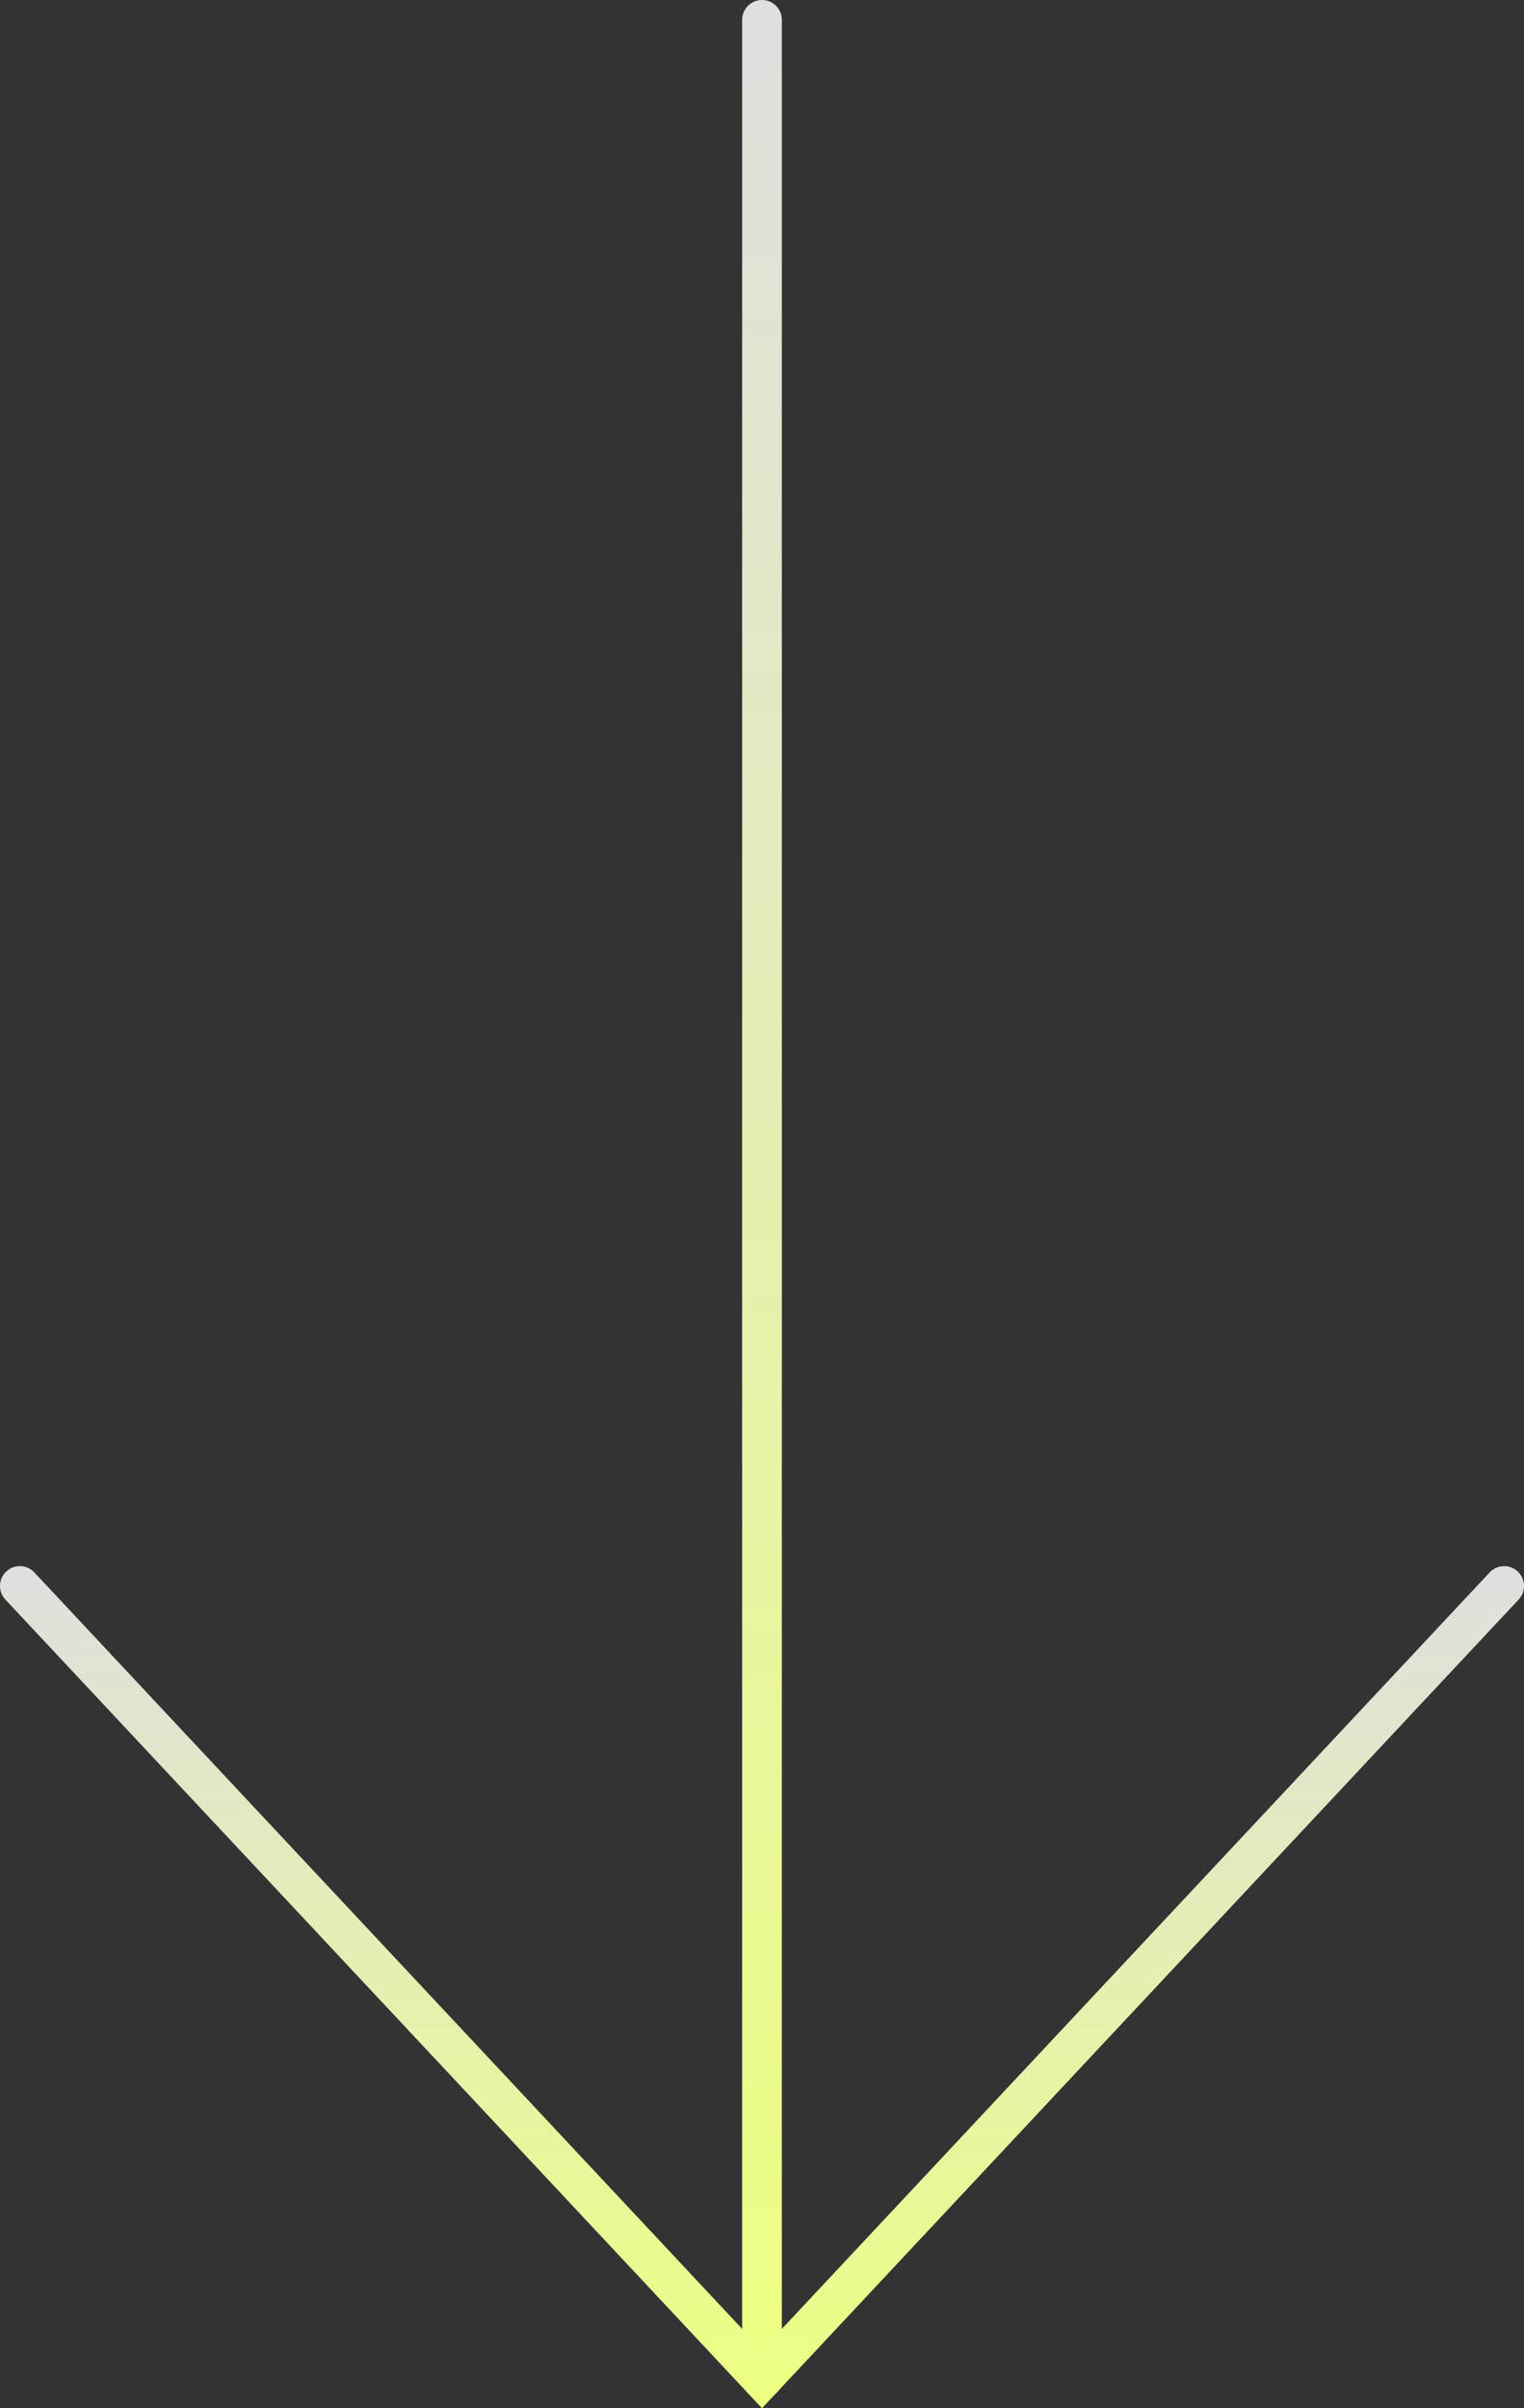
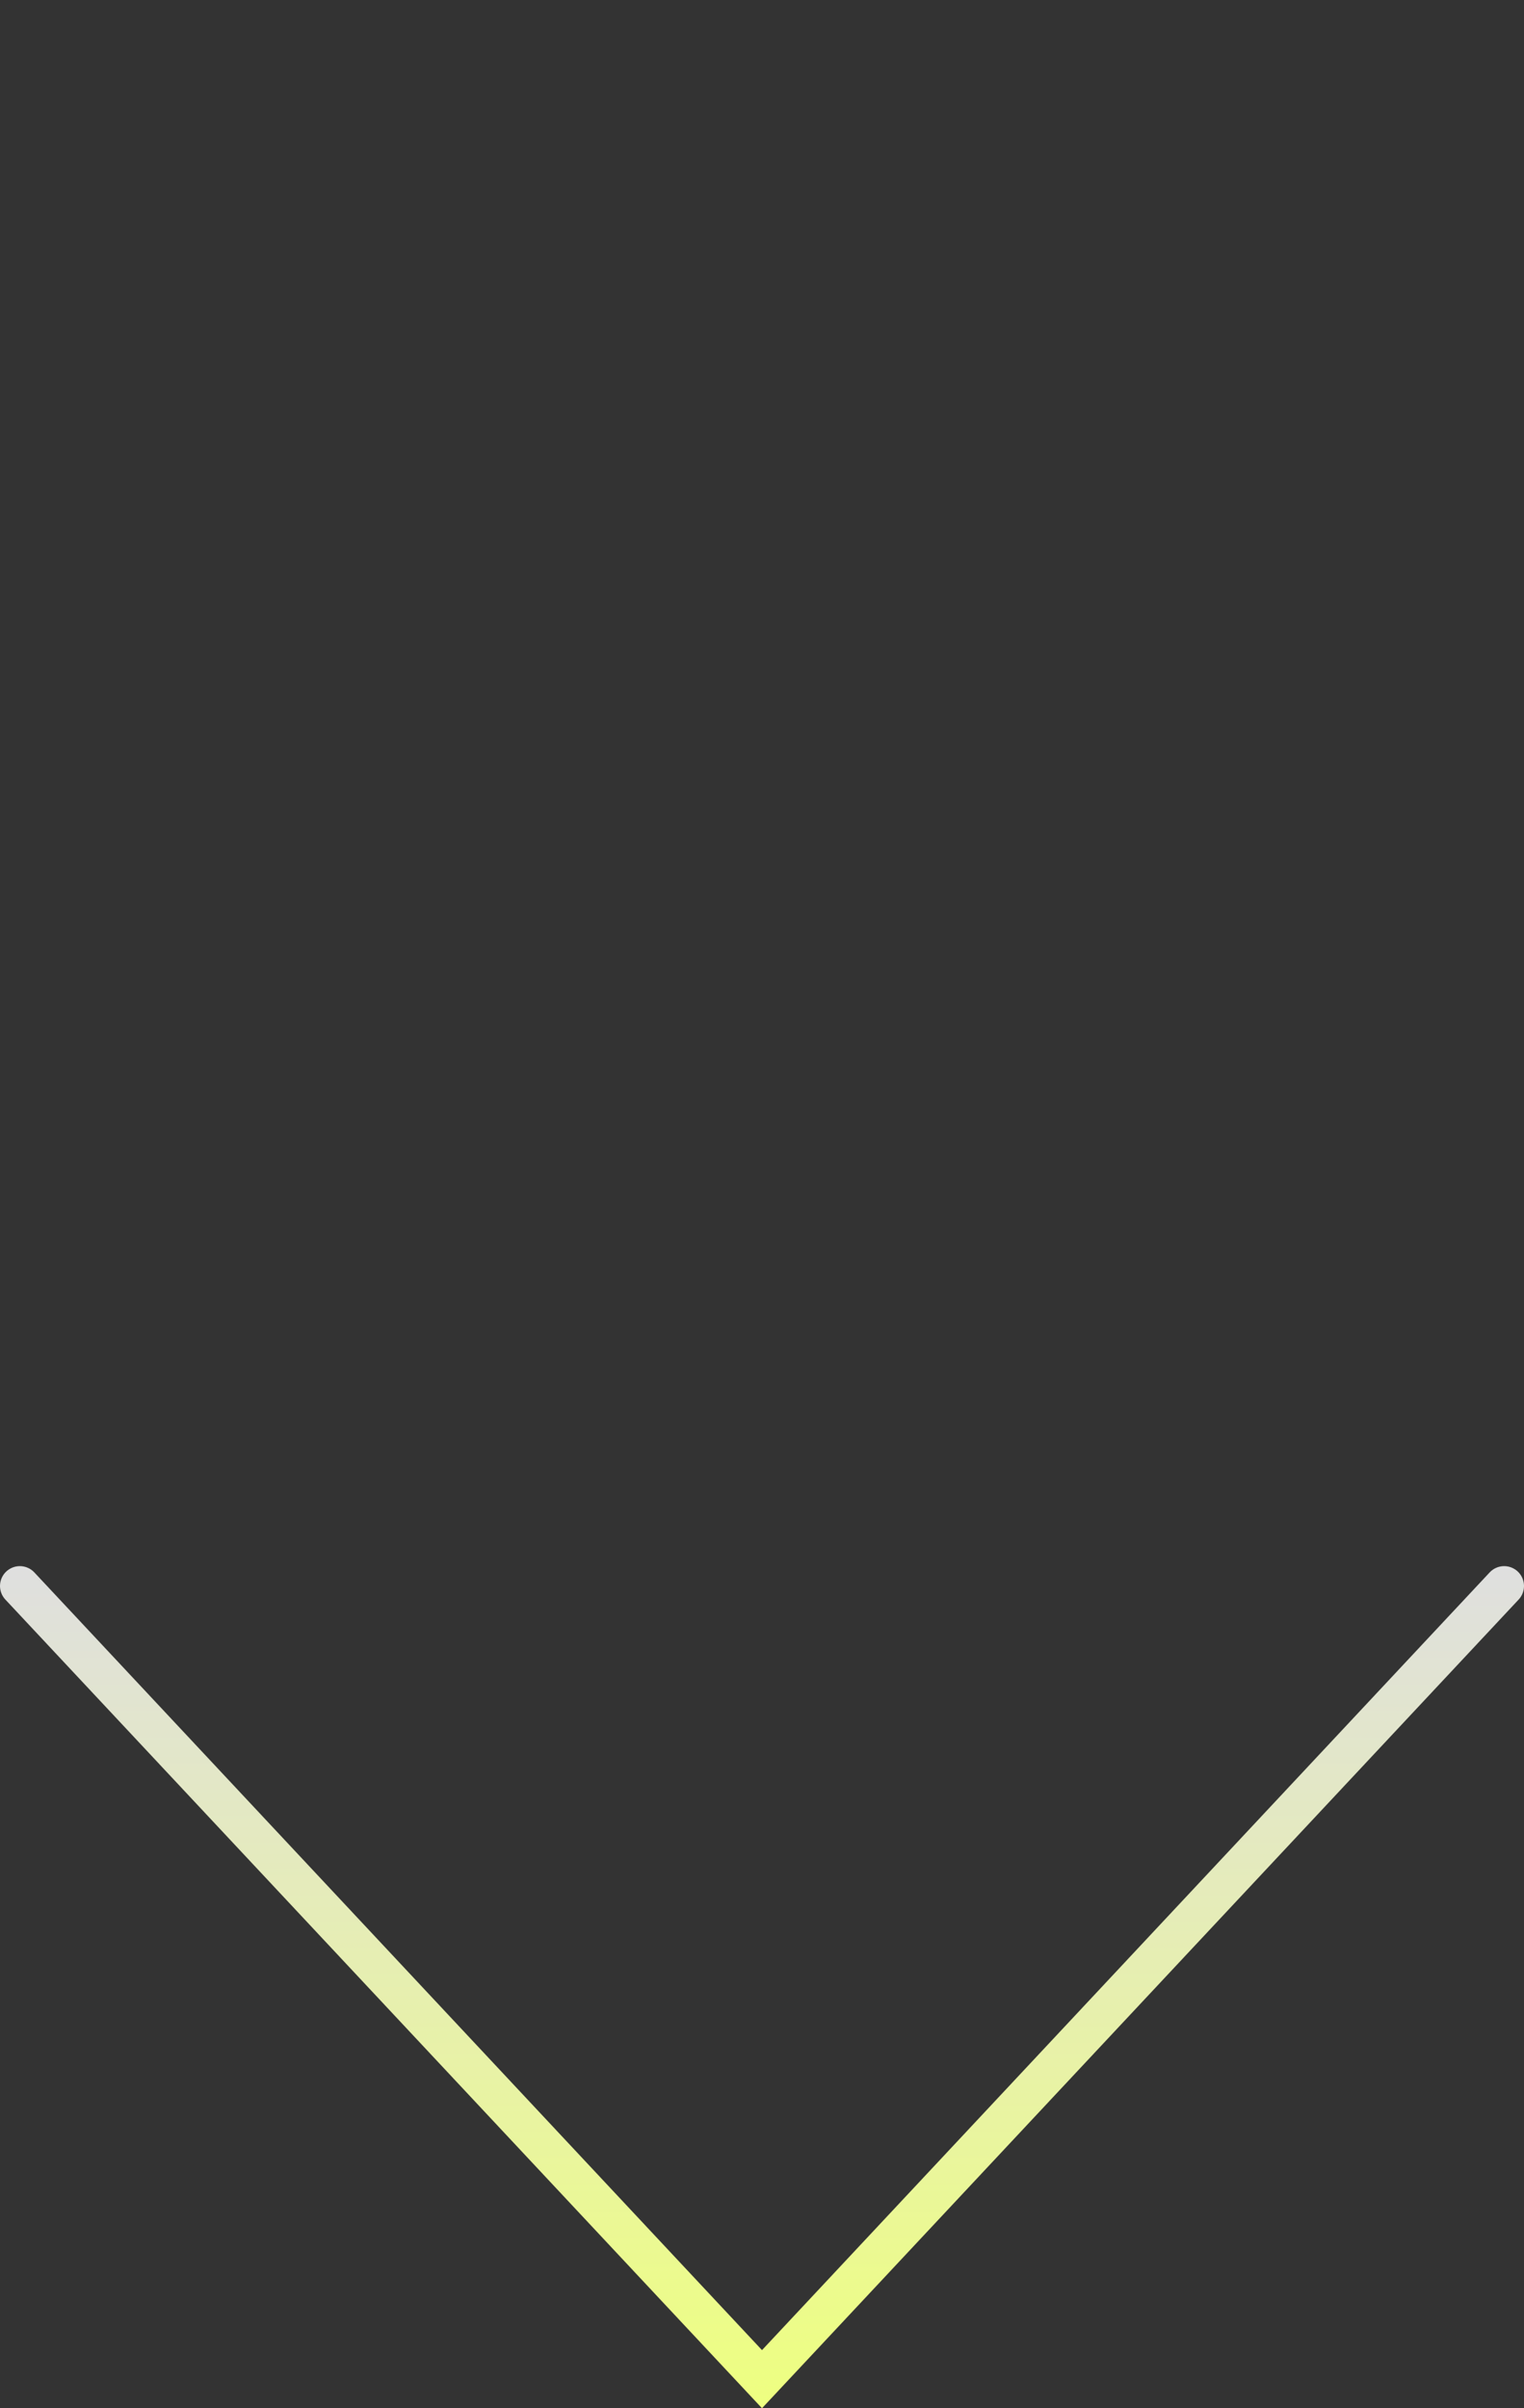
<svg xmlns="http://www.w3.org/2000/svg" xmlns:xlink="http://www.w3.org/1999/xlink" id="_レイヤー_2" data-name="レイヤー_2" viewBox="0 0 76.78 121.29">
  <rect x="0" y="0" width="76.78" height="121.29" fill="#333333" stroke="none" />
  <defs>
    <style>
      .cls-1 {
        stroke: url(#_名称未設定グラデーション_164);
      }

      .cls-1, .cls-2 {
        fill: none;
        stroke-linecap: round;
        stroke-miterlimit: 10;
        stroke-width: 2px;
      }

      .cls-2 {
        stroke: url(#_名称未設定グラデーション_164-2);
      }
    </style>
    <linearGradient id="_名称未設定グラデーション_164" data-name="名称未設定グラデーション 164" x1="38.39" y1="0" x2="38.39" y2="120.83" gradientUnits="userSpaceOnUse">
      <stop offset="0" stop-color="#dfdfdf" />
      <stop offset="1" stop-color="#eeff80" />
    </linearGradient>
    <linearGradient id="_名称未設定グラデーション_164-2" data-name="名称未設定グラデーション 164" x1="38.39" y1="78.88" x2="38.39" y2="121.29" xlink:href="#_名称未設定グラデーション_164" />
  </defs>
  <g id="_レイヤー_1-2" data-name="レイヤー_1">
    <g>
-       <line class="cls-1" x1="38.39" y1="1" x2="38.39" y2="119.83" />
      <polyline class="cls-2" points="75.78 79.88 38.39 119.83 1 79.88" />
    </g>
  </g>
</svg>